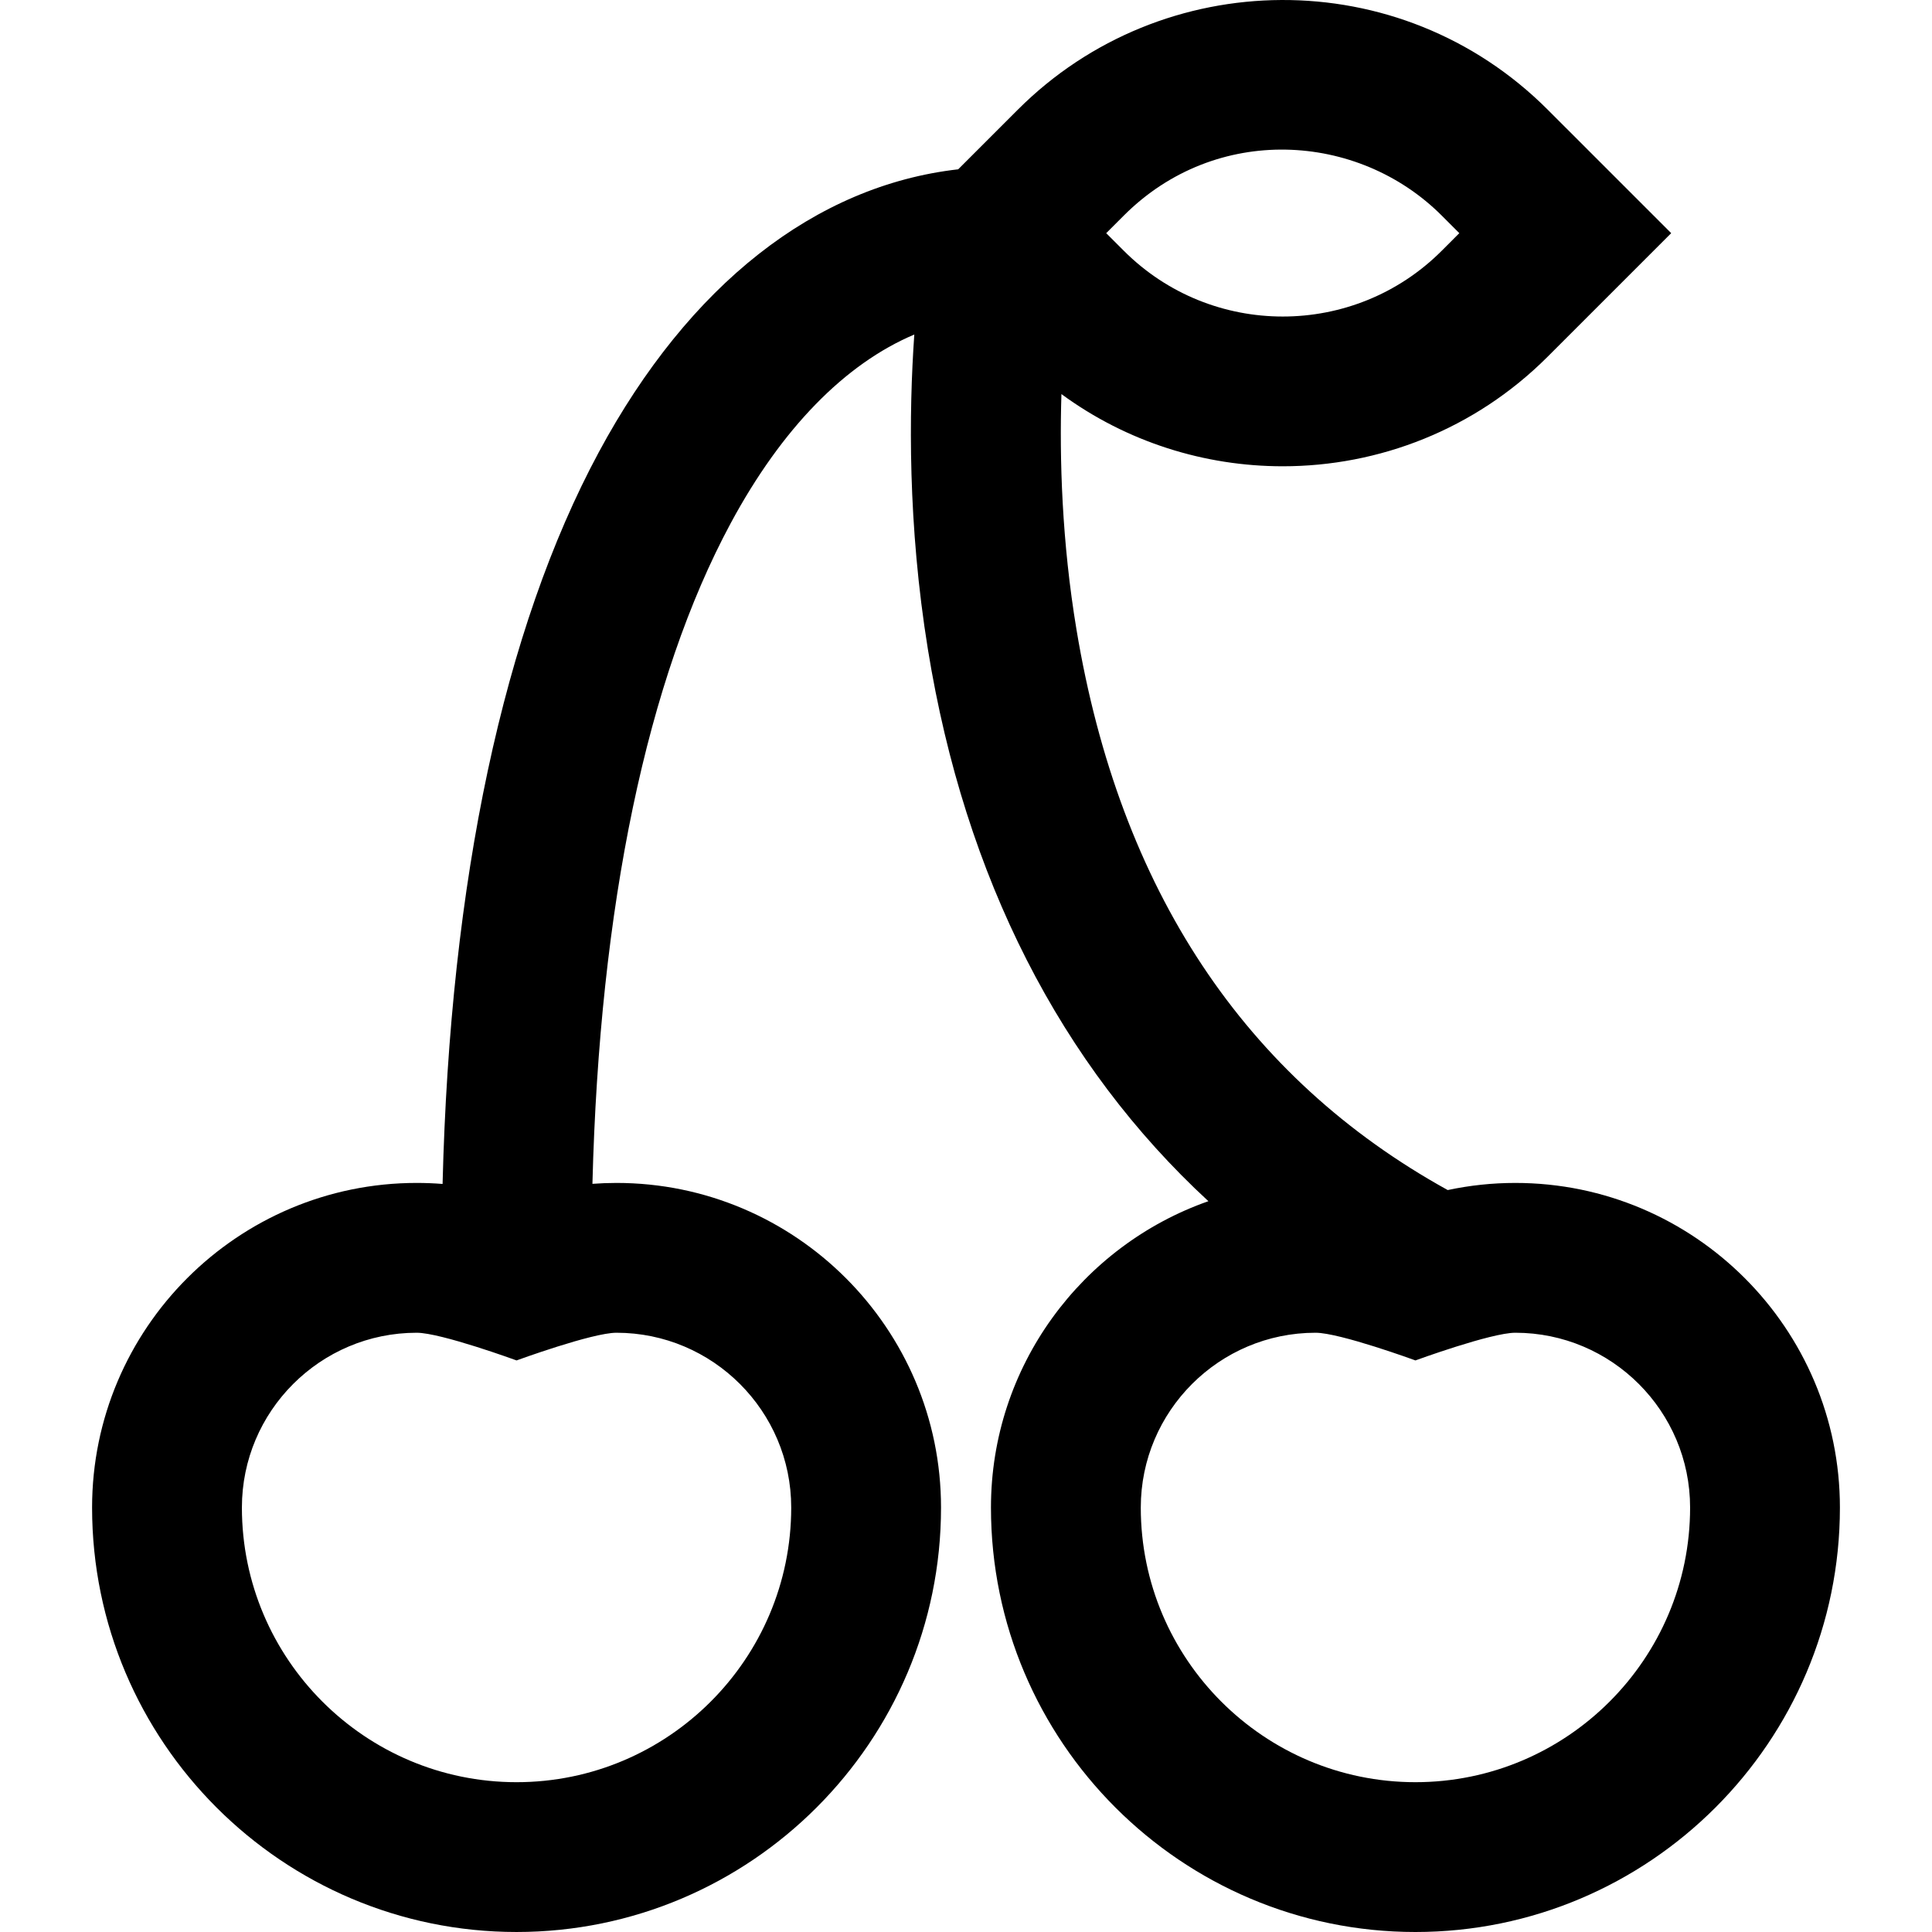
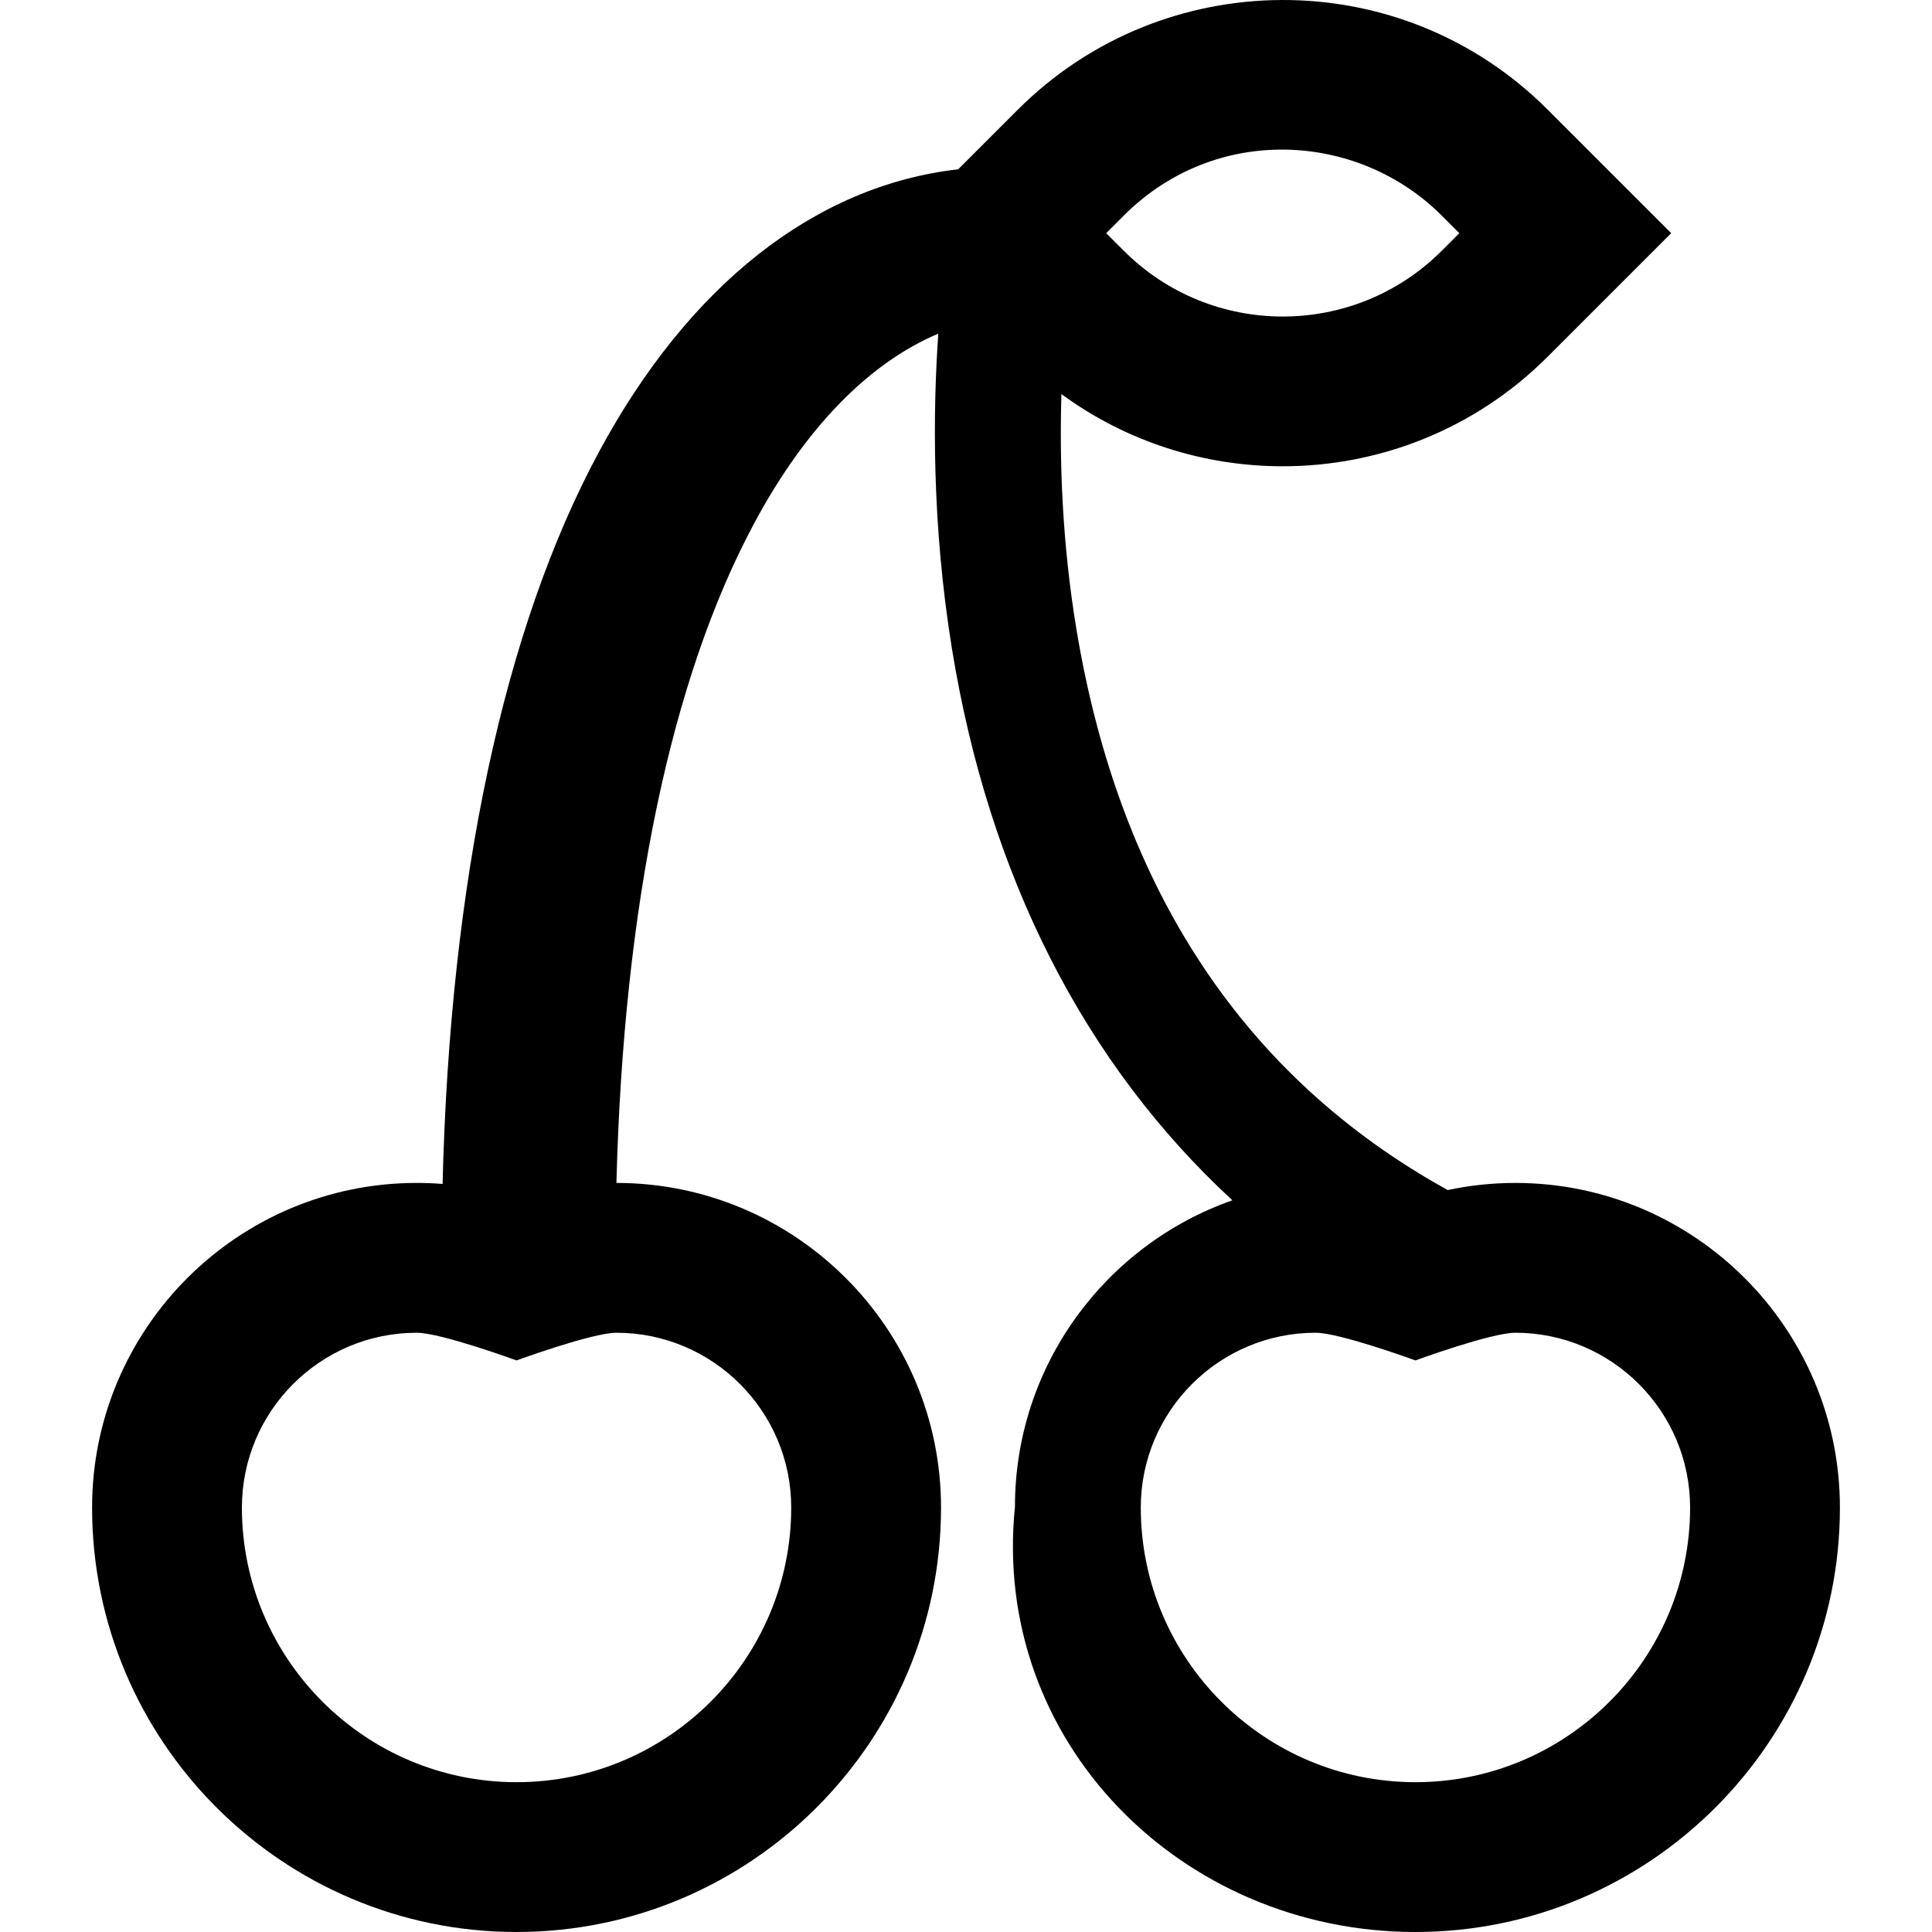
<svg xmlns="http://www.w3.org/2000/svg" fill="#000000" height="800px" width="800px" version="1.1" id="Layer_1" viewBox="0 0 512 512" xml:space="preserve">
  <g>
    <g>
-       <path d="M401.575,313.49c-6.078,0-12.062,0.642-17.915,1.887c-53.827-29.736-86.929-79.677-98.371-148.473    c-3.896-23.423-4.527-45.271-3.999-62.467c17.388,12.752,38.023,19.131,58.657,19.131c25.417,0,50.833-9.675,70.183-29.025    l32.754-32.753l-32.754-32.752c-39.167-39.167-102.102-38.266-140.368,0L253.93,44.869c-37.812,4.302-71.314,30.527-95.234,74.95    c-25.227,46.849-39.433,113.614-41.407,193.941c-2.274-0.18-4.562-0.271-6.865-0.271c-47.432,0-86.021,38.589-86.021,86.021    c0,62.027,50.463,112.489,112.489,112.489s112.489-50.463,112.489-112.489c0-47.432-38.589-86.021-86.021-86.021    c-2.132,0-4.252,0.085-6.36,0.238c1.881-73.596,14.449-133.852,36.652-175.084c13.542-25.153,30.322-42.247,48.647-49.99    c-1.437,20.515-1.756,50.378,3.609,83.46c9.81,60.48,35.208,110.124,74.33,146.216c-33.517,11.758-57.622,43.7-57.622,81.182    C262.617,461.538,313.08,512,375.107,512s112.489-50.463,112.489-112.489C487.596,352.079,449.007,313.49,401.575,313.49z     M297.836,57.112c24.37-24.37,62.037-22.184,84.221,0l4.678,4.678l-4.678,4.68c-23.219,23.22-61.001,23.218-84.22,0l-4.68-4.68    L297.836,57.112z M163.362,353.192c25.54,0,46.319,20.779,46.319,46.319c0,40.135-32.652,72.787-72.787,72.787    s-72.787-32.652-72.787-72.787c0-25.54,20.779-46.319,46.319-46.319c6.426,0,26.468,7.336,26.468,7.336    S156.935,353.192,163.362,353.192z M375.107,472.298c-40.135,0-72.787-32.652-72.787-72.787c0-25.54,20.779-46.319,46.319-46.319    c6.426,0,26.468,7.336,26.468,7.336s20.042-7.336,26.468-7.336c25.54,0,46.319,20.779,46.319,46.319    C447.894,439.646,415.243,472.298,375.107,472.298z" />
+       <path d="M401.575,313.49c-6.078,0-12.062,0.642-17.915,1.887c-53.827-29.736-86.929-79.677-98.371-148.473    c-3.896-23.423-4.527-45.271-3.999-62.467c17.388,12.752,38.023,19.131,58.657,19.131c25.417,0,50.833-9.675,70.183-29.025    l32.754-32.753l-32.754-32.752c-39.167-39.167-102.102-38.266-140.368,0L253.93,44.869c-37.812,4.302-71.314,30.527-95.234,74.95    c-25.227,46.849-39.433,113.614-41.407,193.941c-2.274-0.18-4.562-0.271-6.865-0.271c-47.432,0-86.021,38.589-86.021,86.021    c0,62.027,50.463,112.489,112.489,112.489s112.489-50.463,112.489-112.489c0-47.432-38.589-86.021-86.021-86.021    c1.881-73.596,14.449-133.852,36.652-175.084c13.542-25.153,30.322-42.247,48.647-49.99    c-1.437,20.515-1.756,50.378,3.609,83.46c9.81,60.48,35.208,110.124,74.33,146.216c-33.517,11.758-57.622,43.7-57.622,81.182    C262.617,461.538,313.08,512,375.107,512s112.489-50.463,112.489-112.489C487.596,352.079,449.007,313.49,401.575,313.49z     M297.836,57.112c24.37-24.37,62.037-22.184,84.221,0l4.678,4.678l-4.678,4.68c-23.219,23.22-61.001,23.218-84.22,0l-4.68-4.68    L297.836,57.112z M163.362,353.192c25.54,0,46.319,20.779,46.319,46.319c0,40.135-32.652,72.787-72.787,72.787    s-72.787-32.652-72.787-72.787c0-25.54,20.779-46.319,46.319-46.319c6.426,0,26.468,7.336,26.468,7.336    S156.935,353.192,163.362,353.192z M375.107,472.298c-40.135,0-72.787-32.652-72.787-72.787c0-25.54,20.779-46.319,46.319-46.319    c6.426,0,26.468,7.336,26.468,7.336s20.042-7.336,26.468-7.336c25.54,0,46.319,20.779,46.319,46.319    C447.894,439.646,415.243,472.298,375.107,472.298z" />
    </g>
  </g>
</svg>